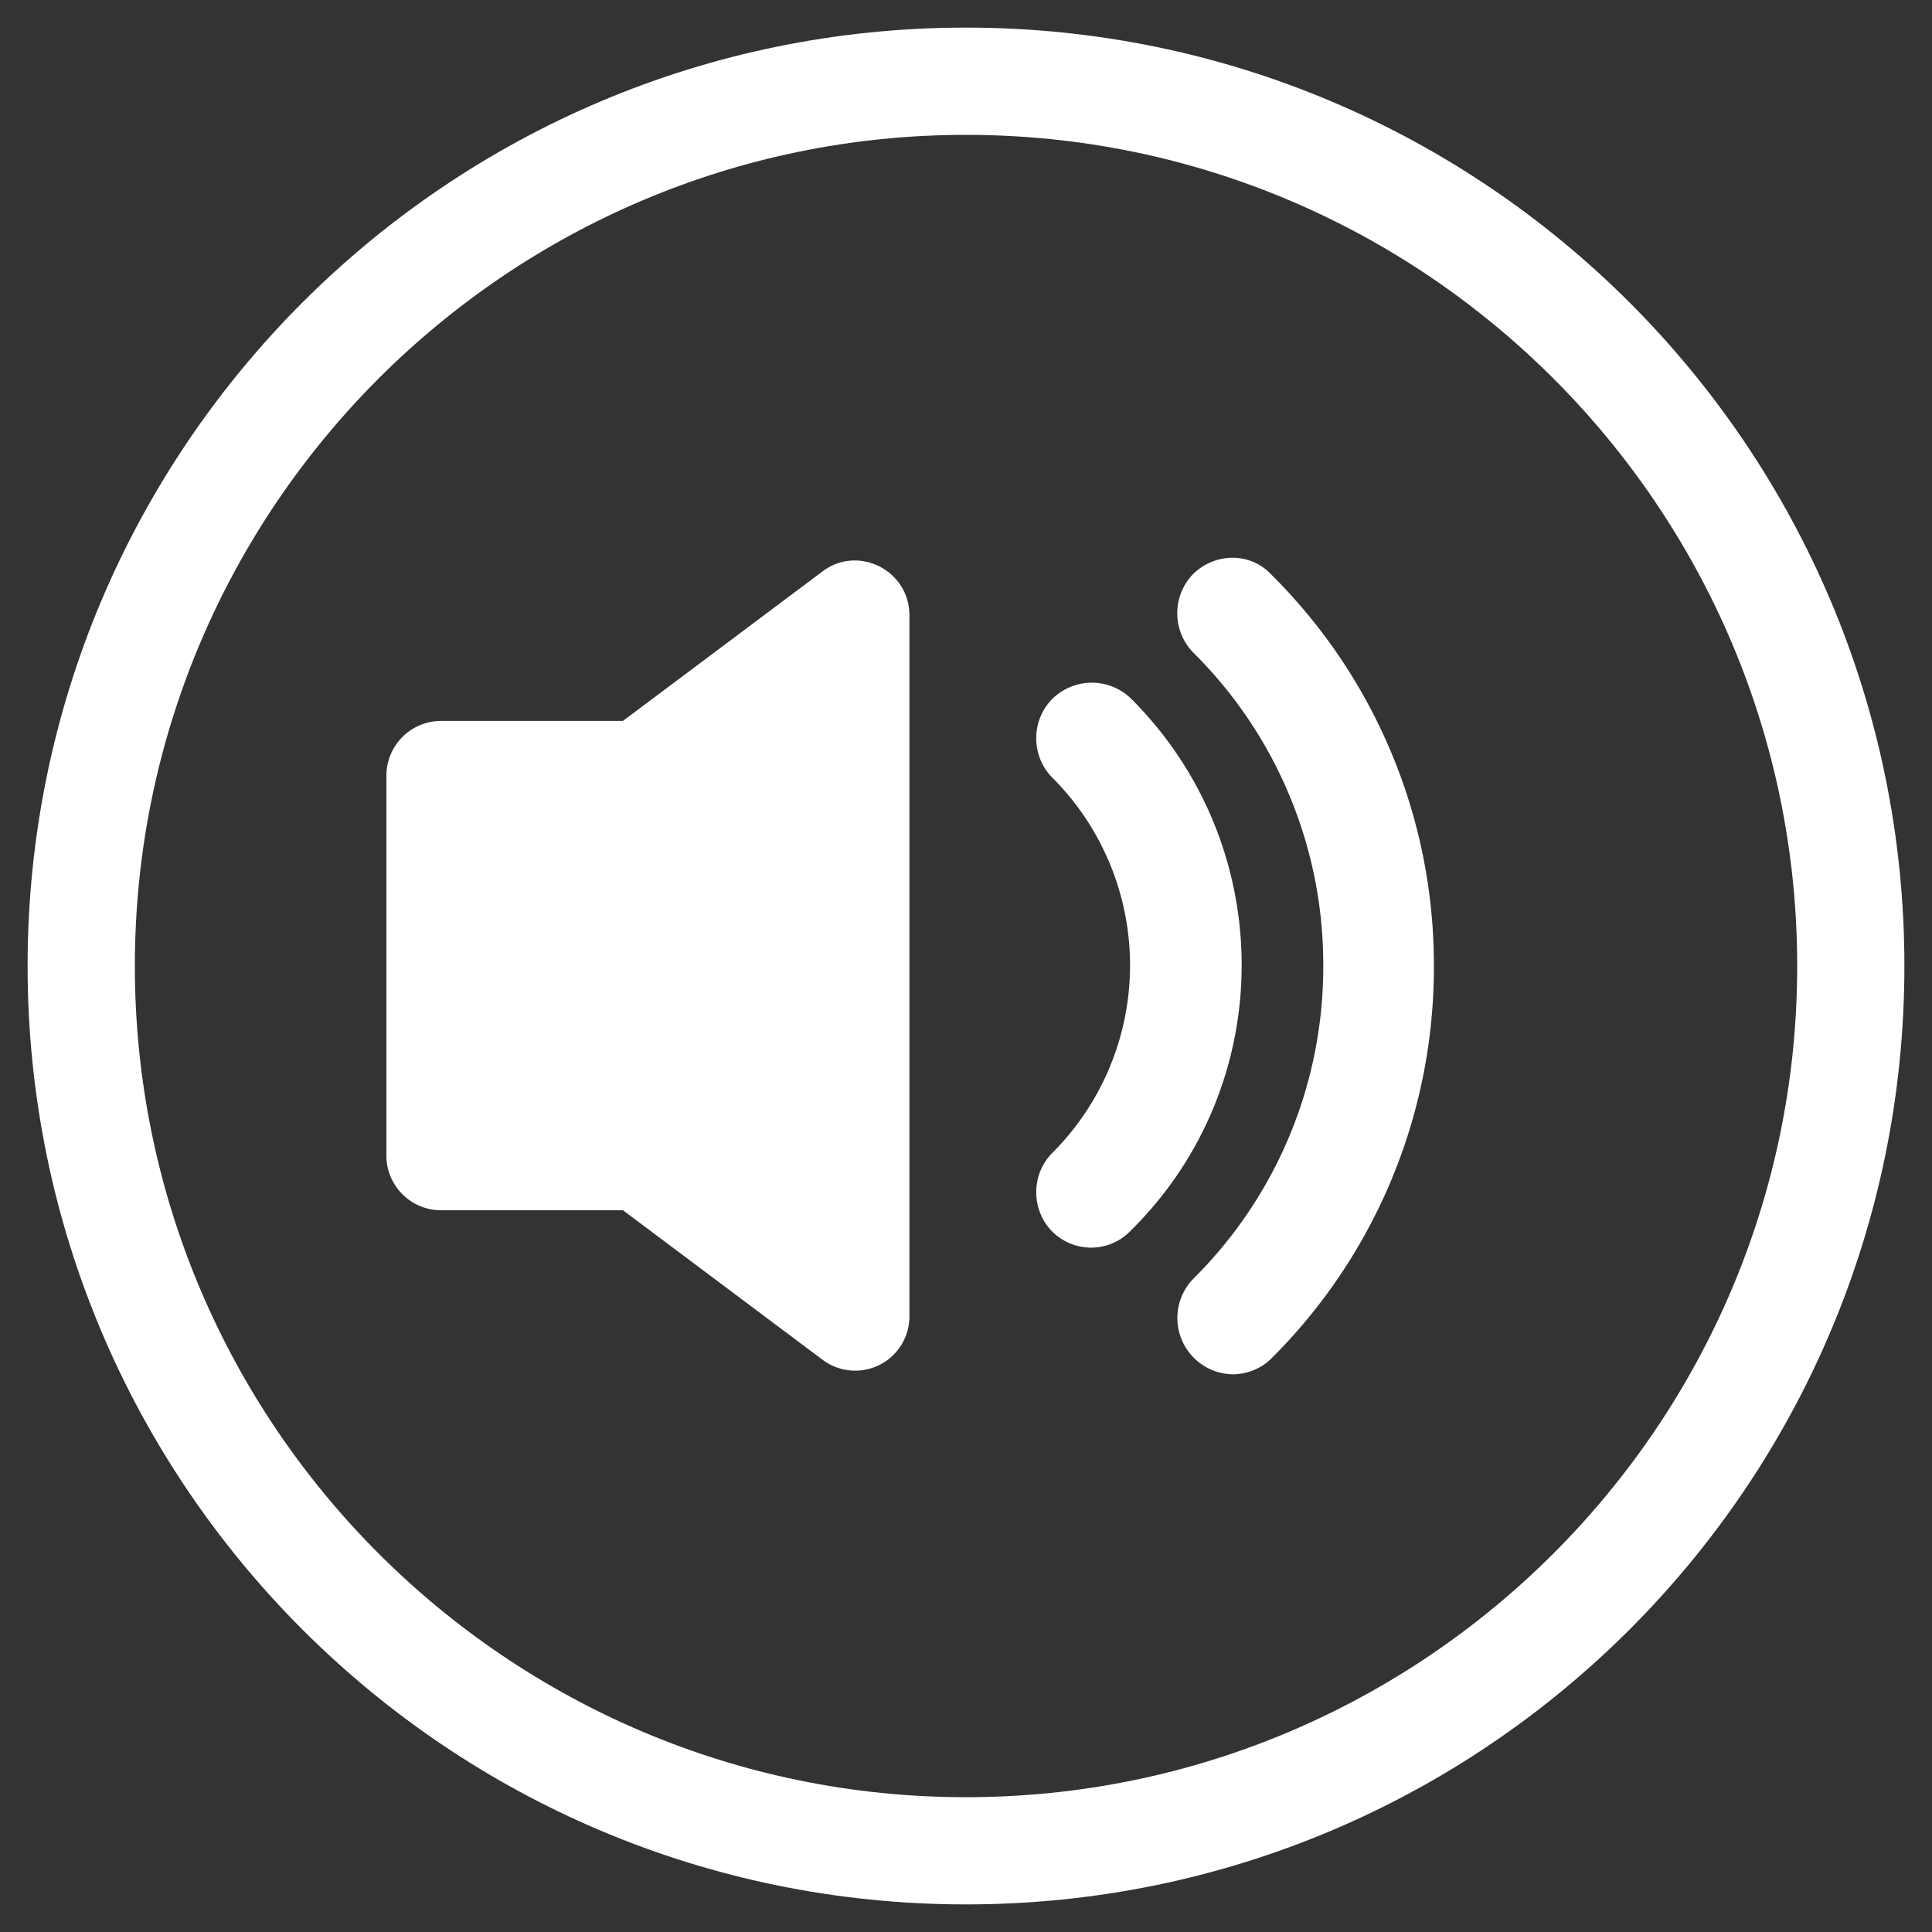
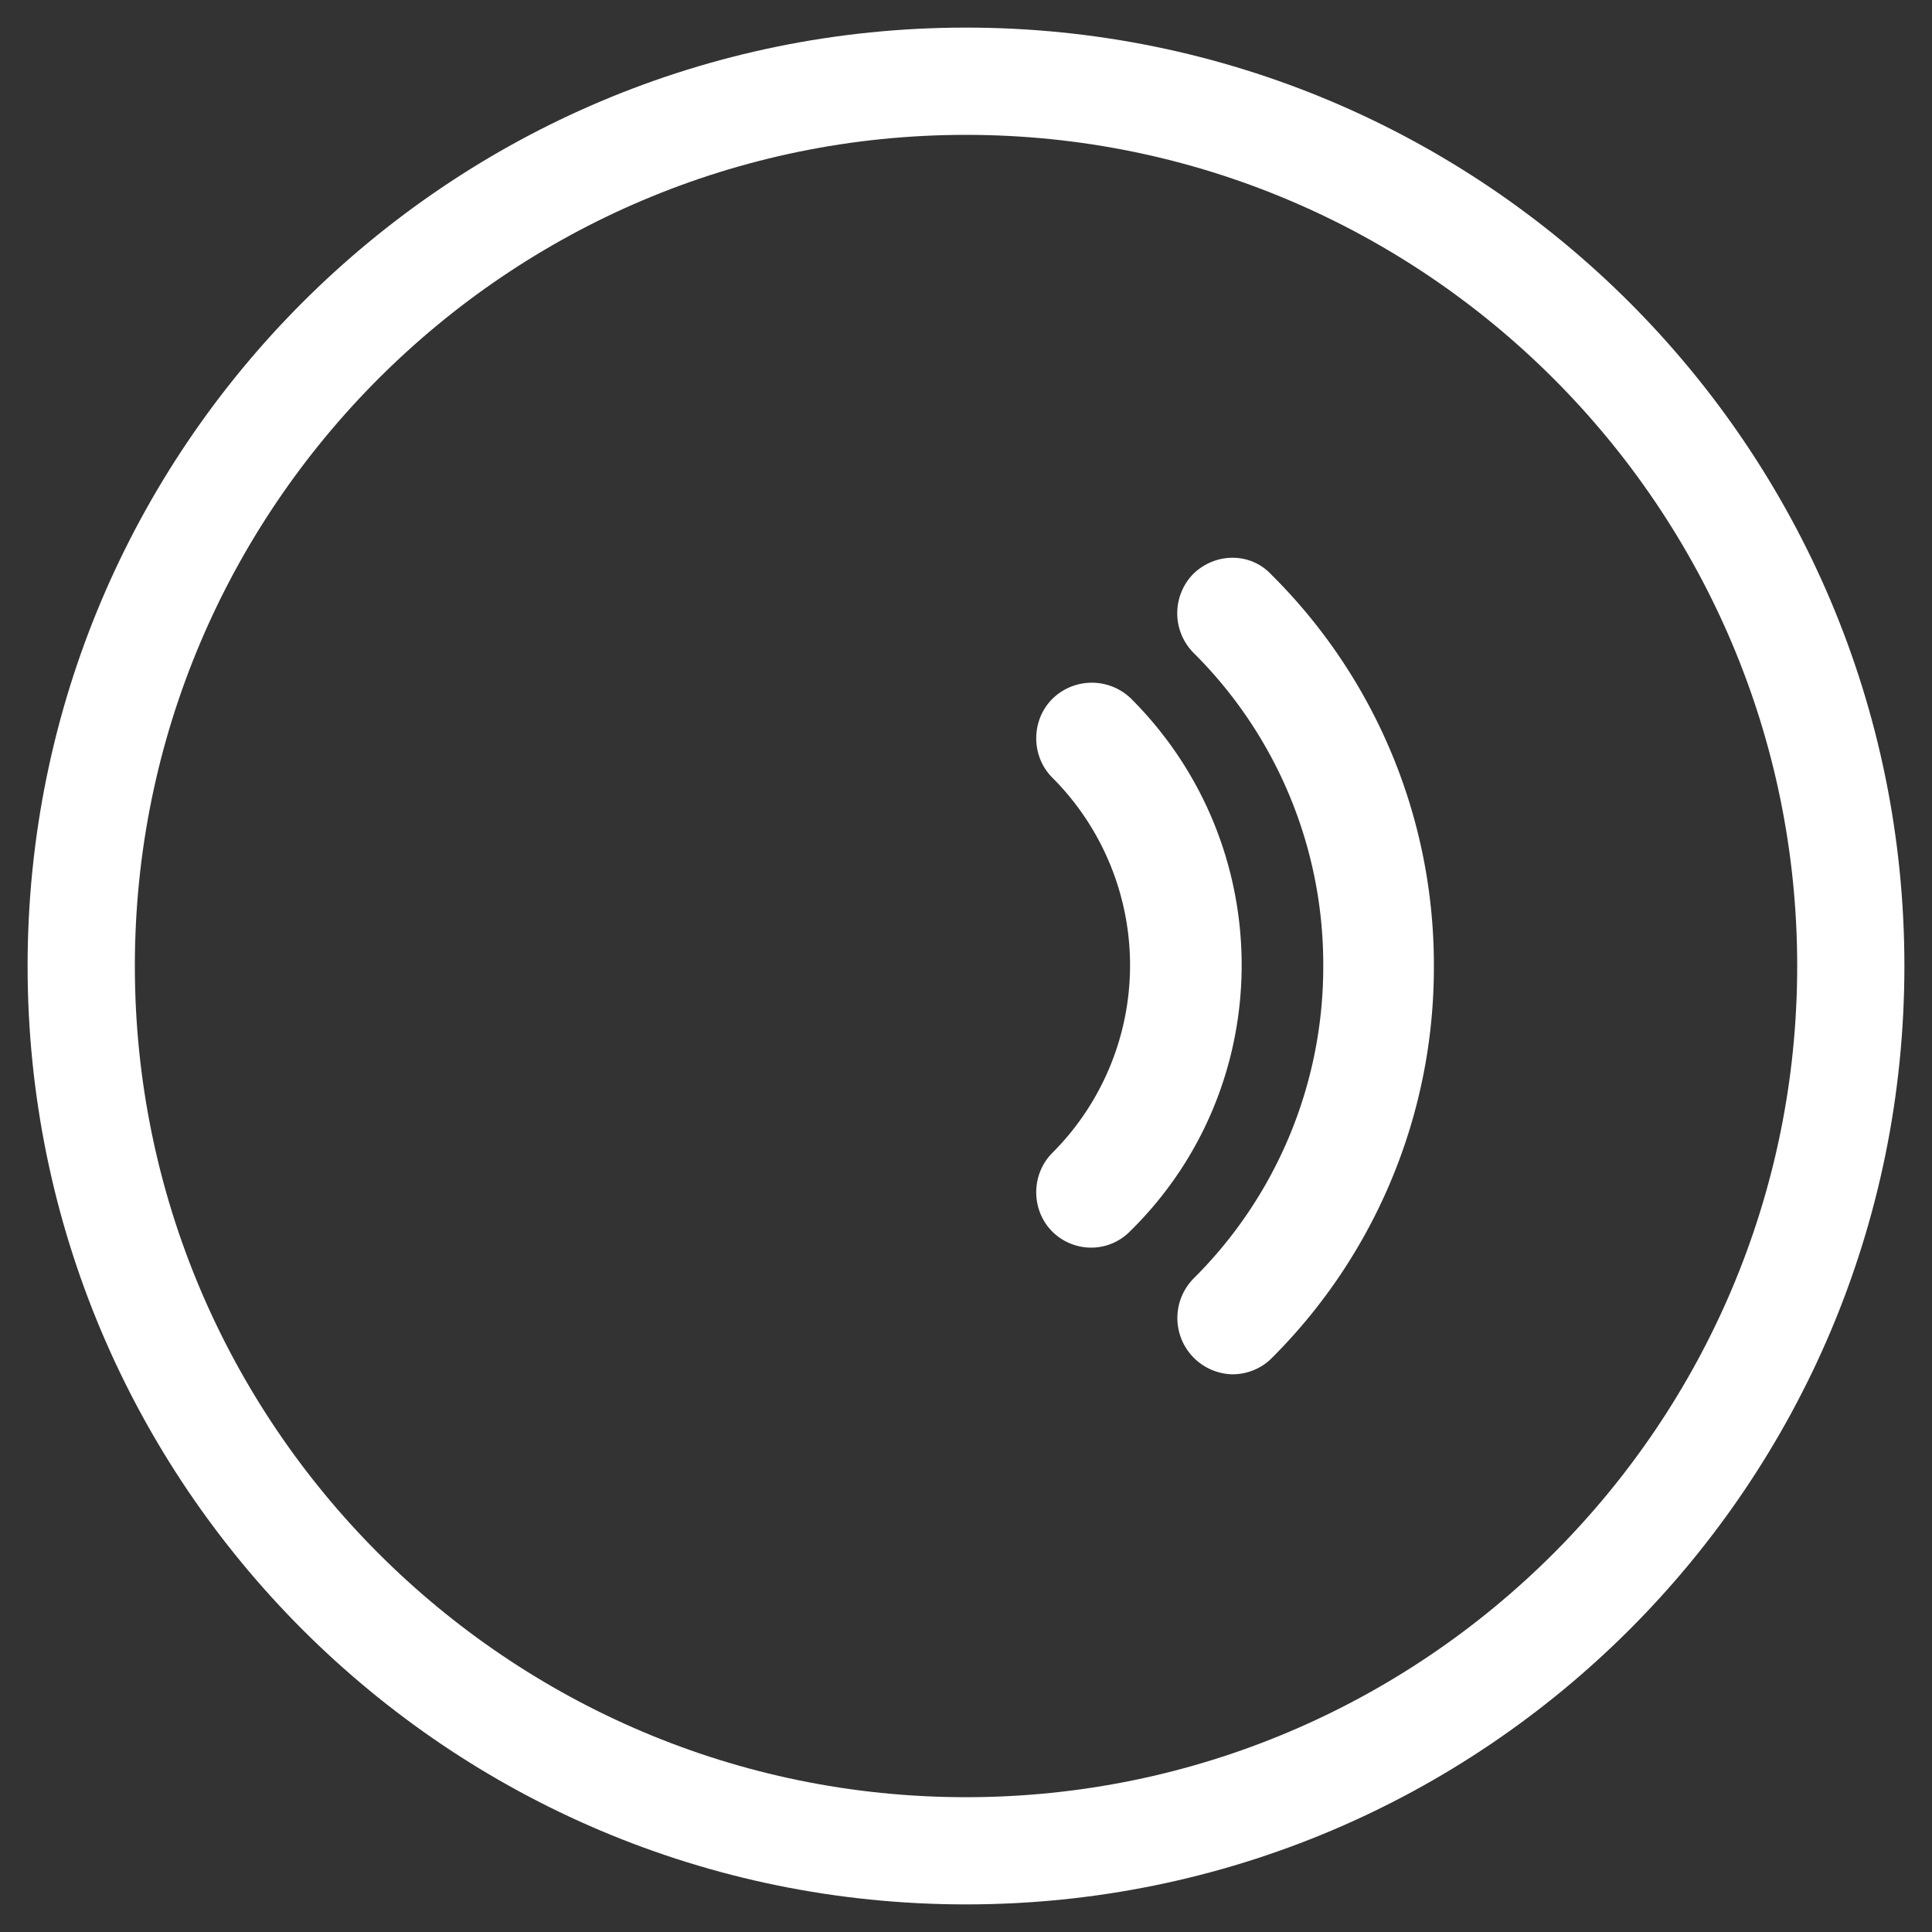
<svg xmlns="http://www.w3.org/2000/svg" width="35" height="35">
  <rect width="100%" height="100%" fill="#333333" stroke="none" />
  <path fill="#FFF" d="M17.5 2.443c8.303 0 15.058 6.754 15.058 15.057S25.803 32.558 17.5 32.558 2.443 25.803 2.443 17.5 9.197 2.443 17.5 2.443M17.5.5C8.111.5.5 8.112.5 17.5c0 9.39 7.611 17 17 17s17-7.61 17-17c0-9.388-7.611-17-17-17z" />
  <g fill="#FFF">
    <path d="M20.494 12.66a1.02 1.02 0 0 0-1.429 0c-.39.39-.39 1.039 0 1.429a4.807 4.807 0 0 1 0 6.796c-.39.39-.39 1.038 0 1.428a.999.999 0 0 0 .708.289.986.986 0 0 0 .706-.303c2.684-2.642 2.684-6.969.015-9.639z" />
    <path d="M21.619 10.395a1.02 1.02 0 0 0 0 1.429 7.953 7.953 0 0 1 2.353 5.671 7.956 7.956 0 0 1-2.353 5.67 1.02 1.02 0 0 0 .708 1.732c.259 0 .519-.101.706-.288a9.986 9.986 0 0 0 2.943-7.099 9.953 9.953 0 0 0-2.943-7.099c-.375-.406-1.01-.406-1.414-.016z" />
  </g>
-   <path fill="#FFF" d="M14.894 10.357l-3.609 2.703H7.988a.992.992 0 0 0-.988.989v6.888c0 .544.445.988.989.988h3.296l3.609 2.703a.983.983 0 0 0 1.581-.792V11.149c0-.825-.94-1.286-1.581-.792z" />
</svg>